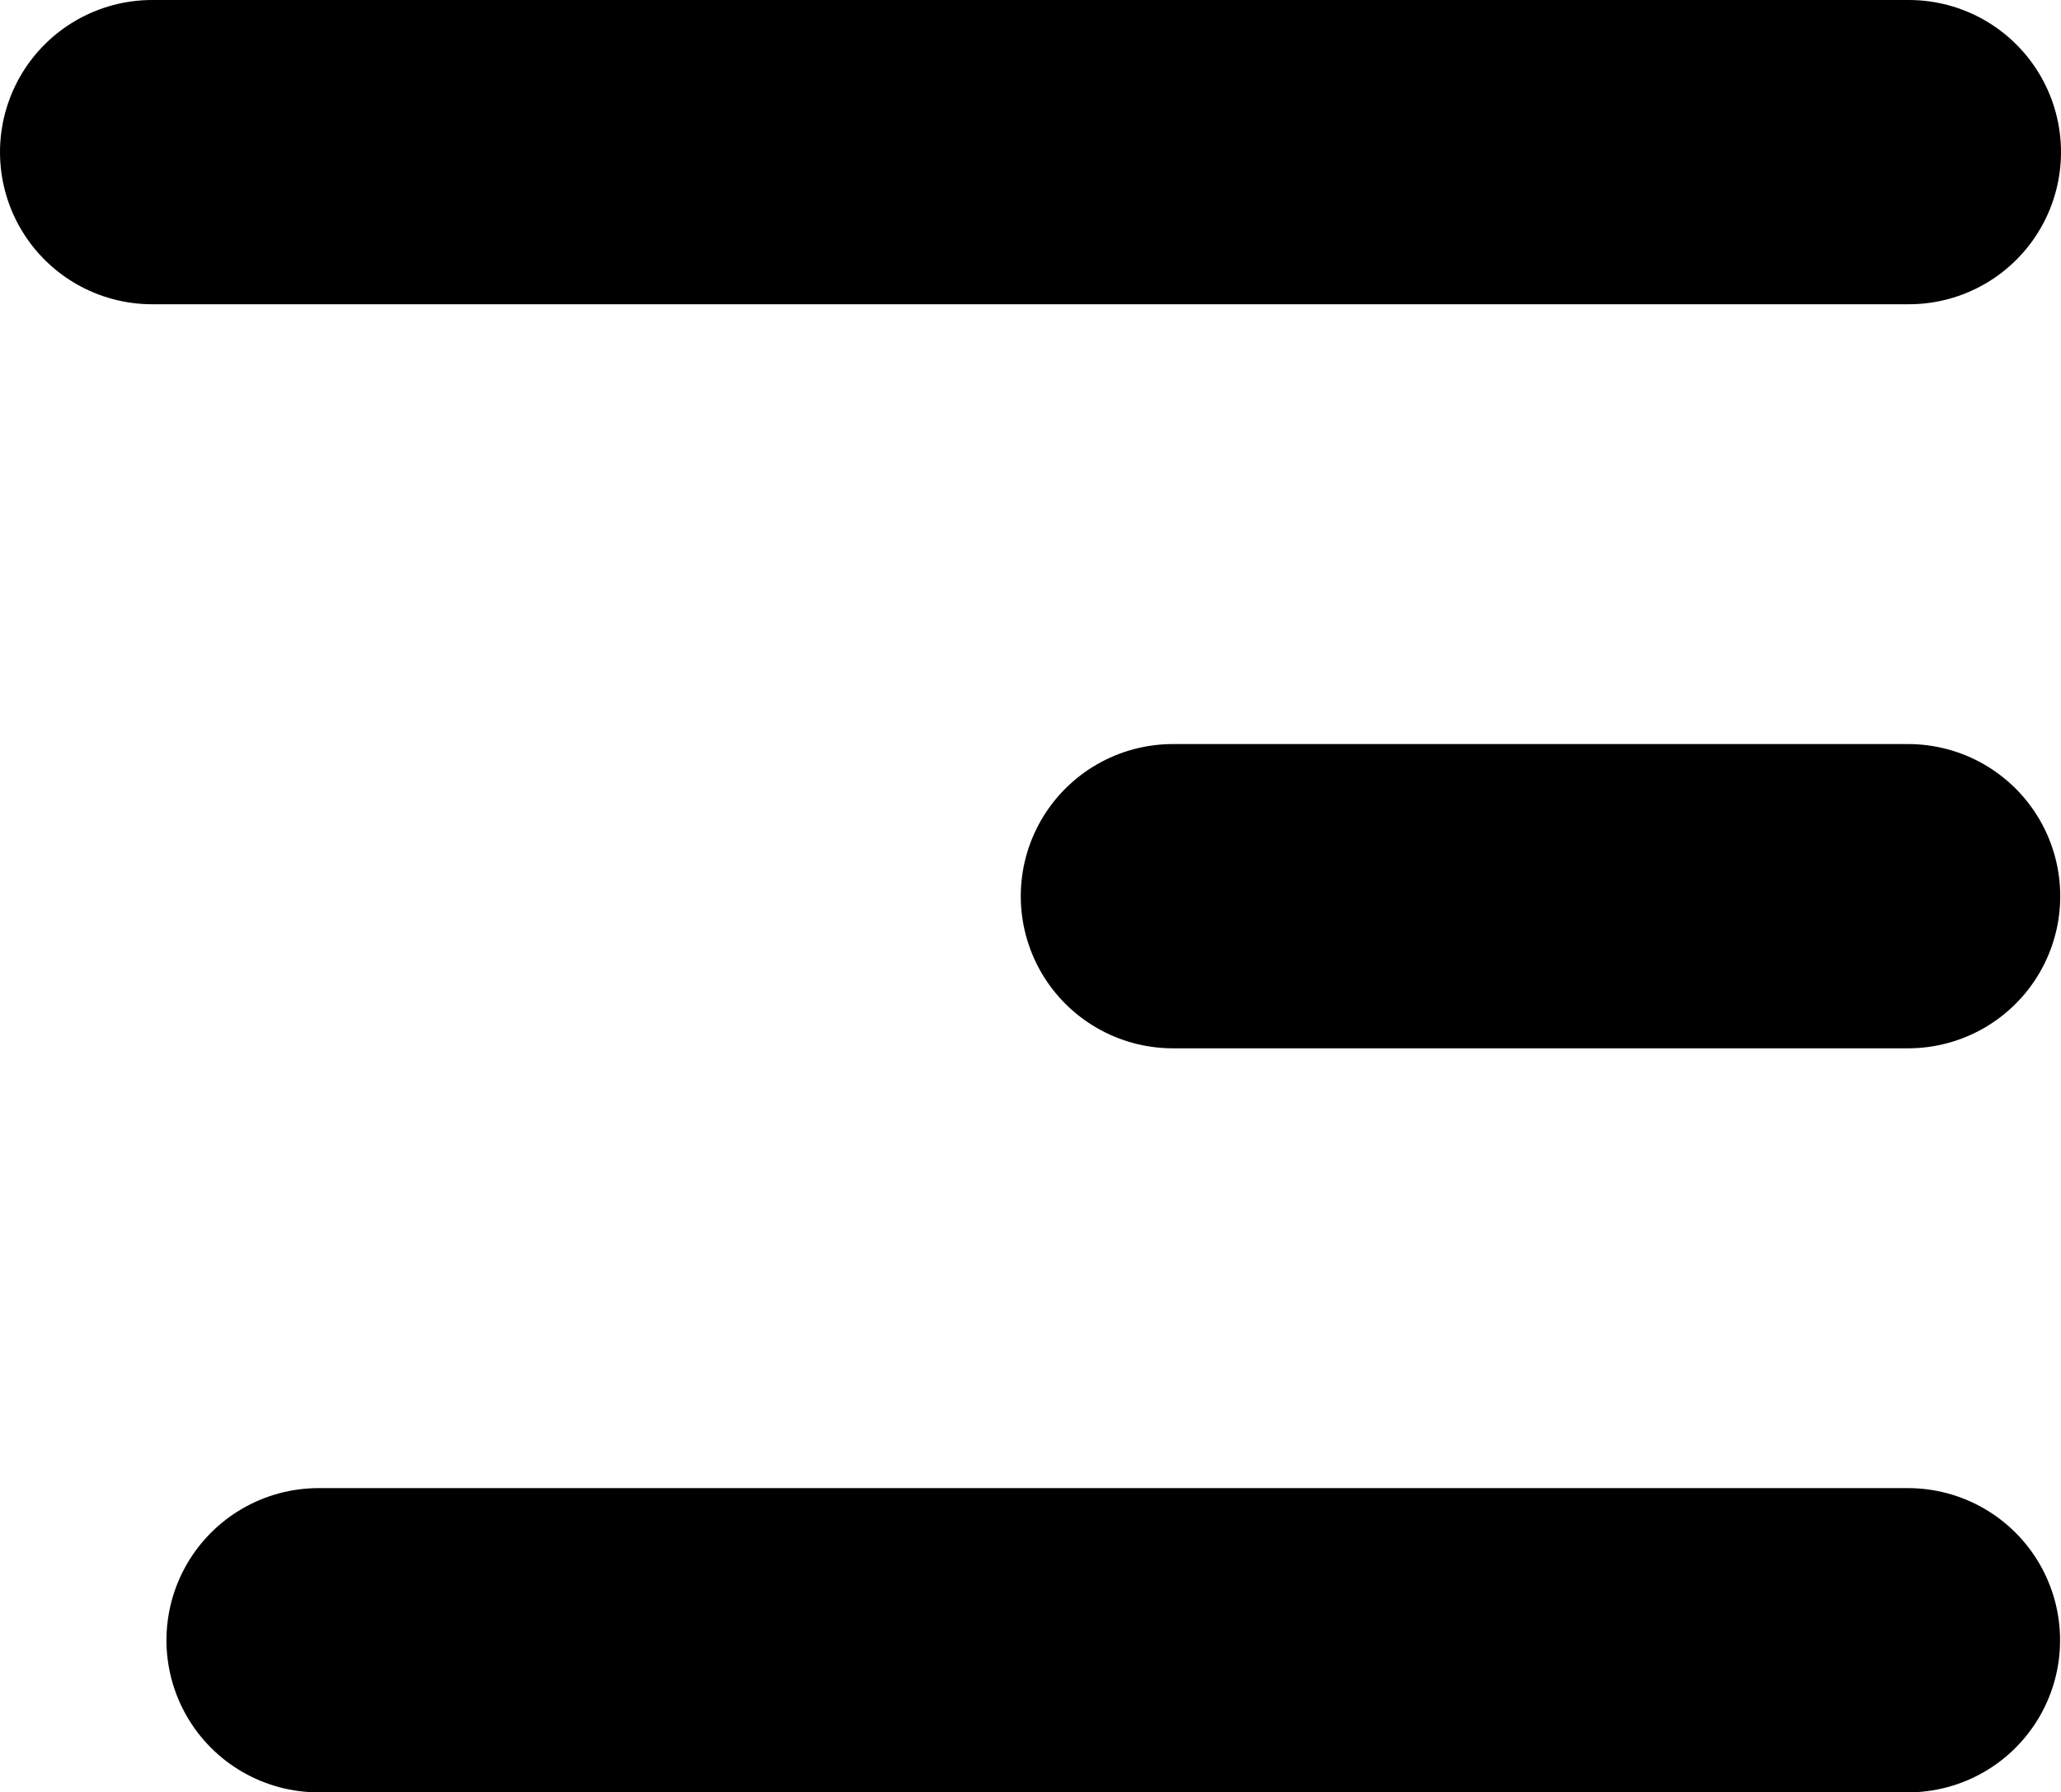
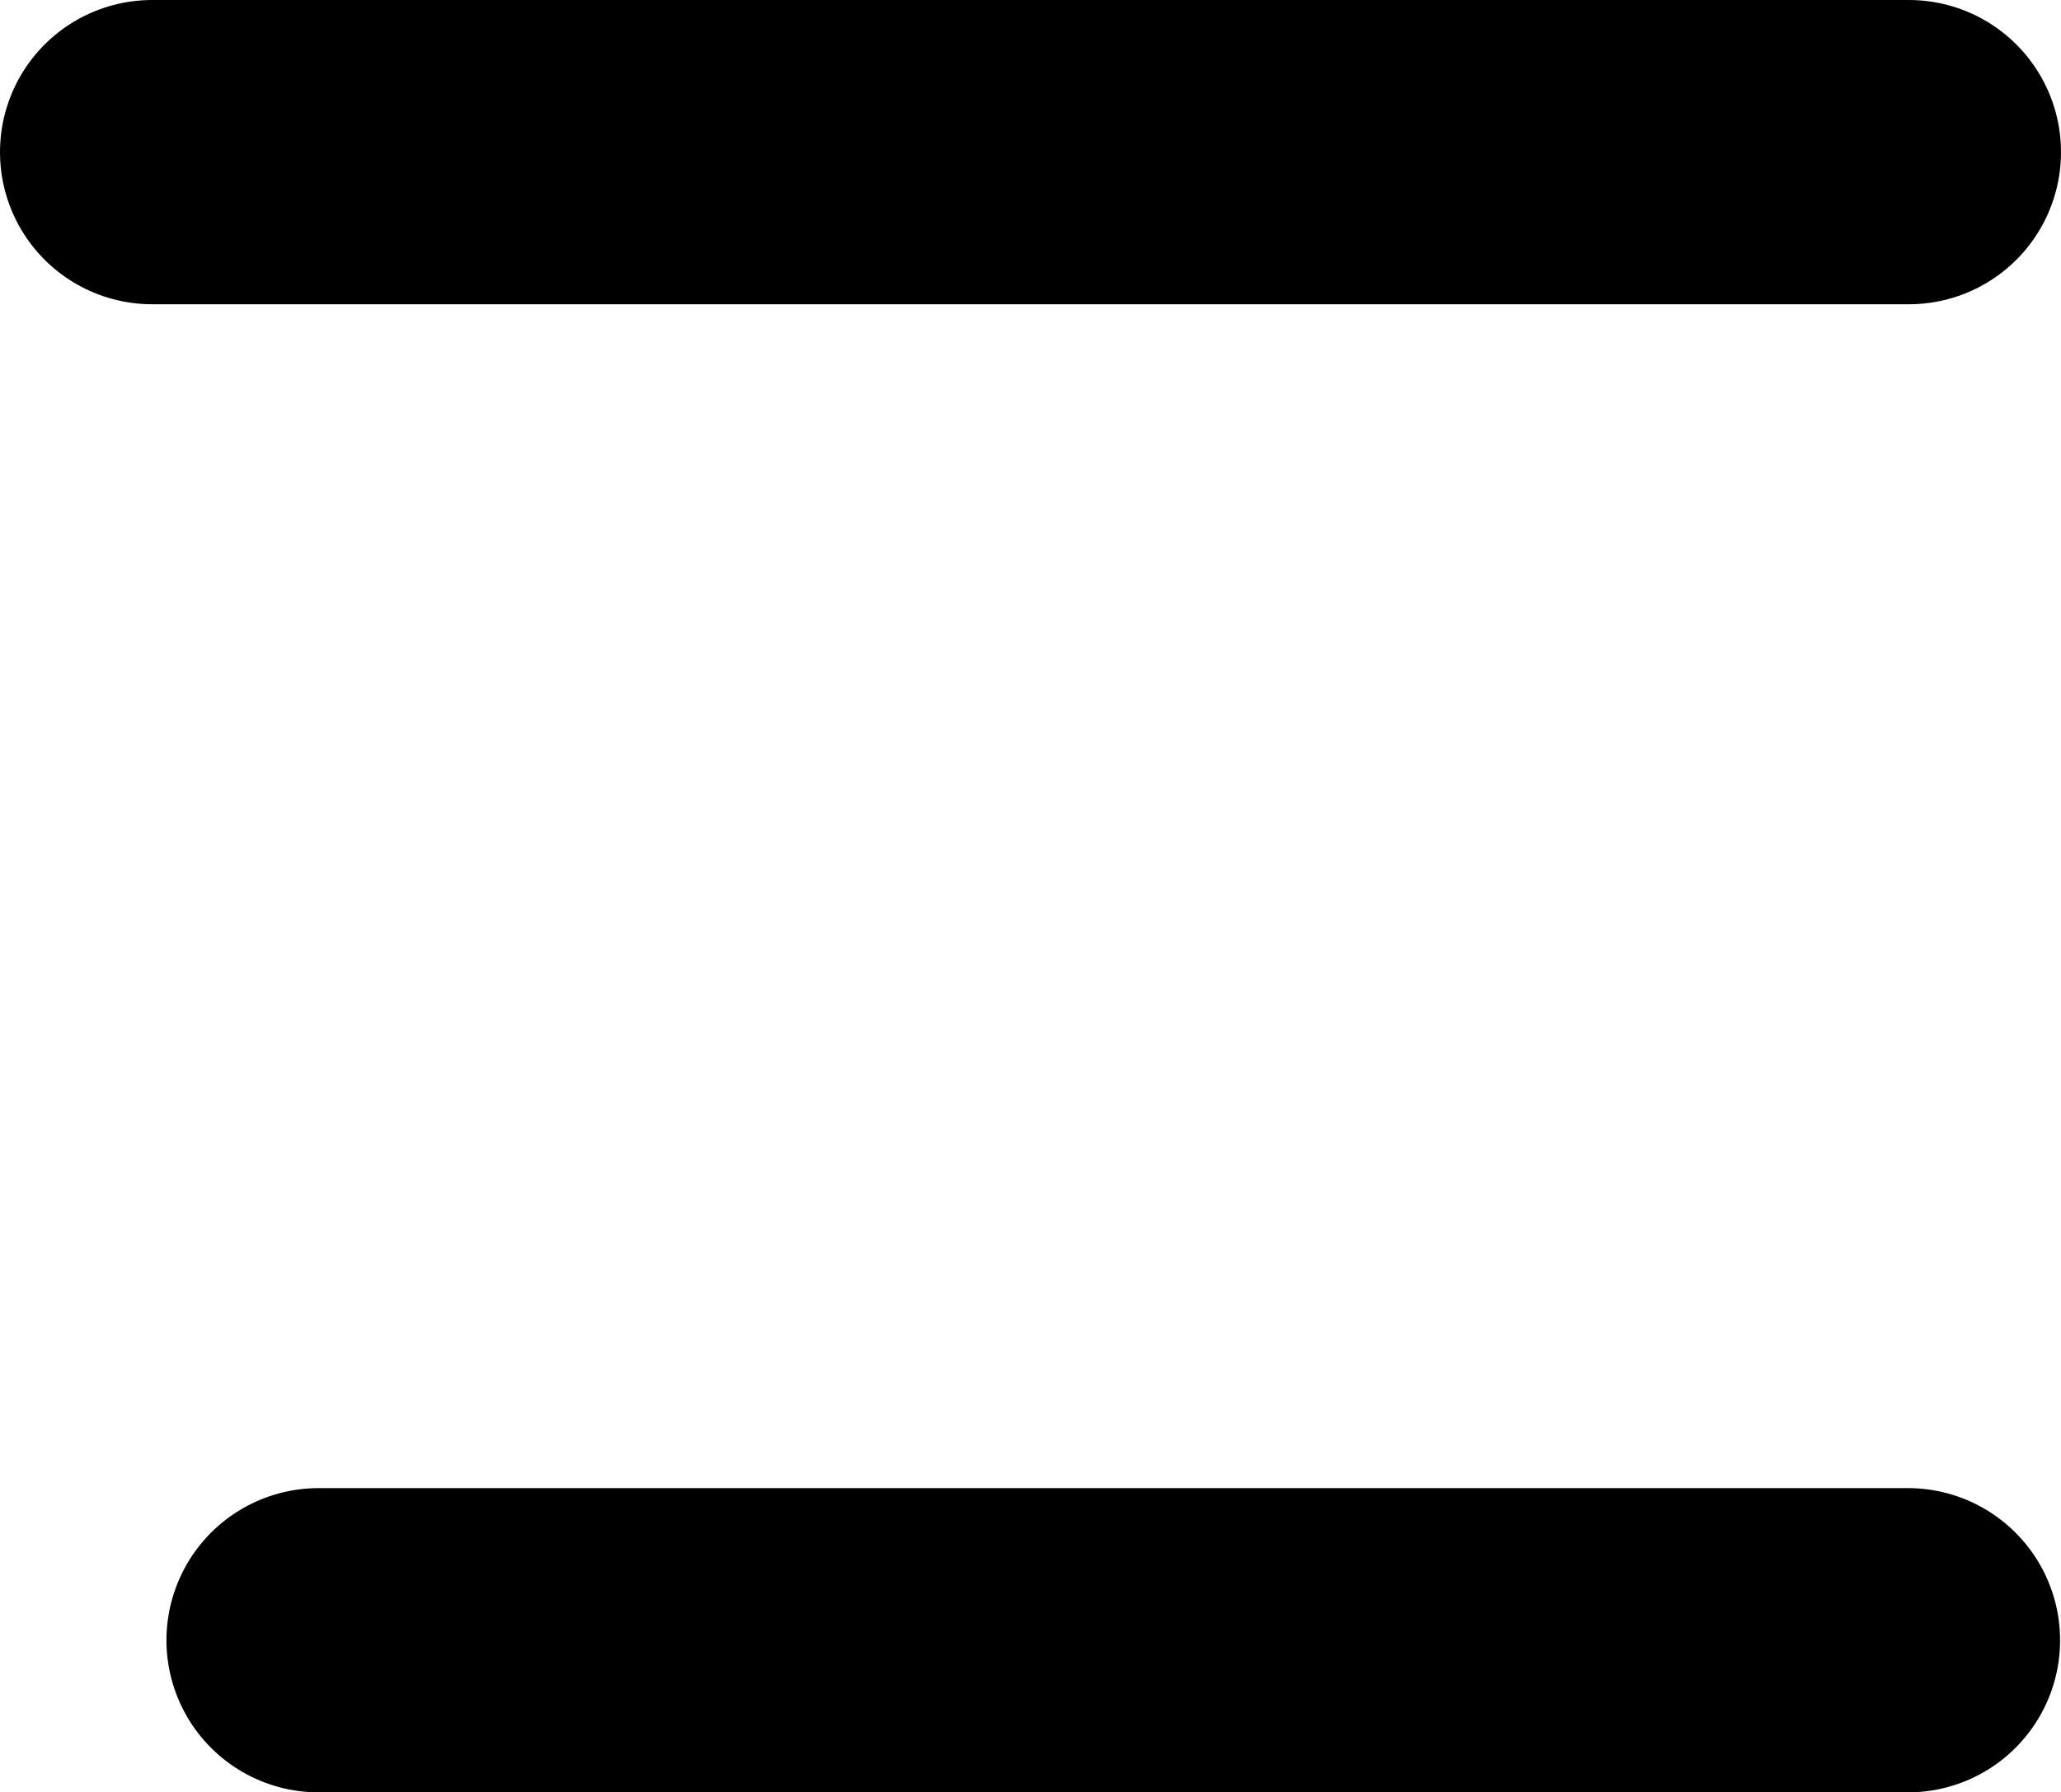
<svg xmlns="http://www.w3.org/2000/svg" width="13.546" height="11.782" viewBox="0 0 13.546 11.782">
  <g id="Group_243" data-name="Group 243" transform="translate(-260.816 -22.95)">
    <path id="Path_235" data-name="Path 235" d="M2713.254,22.95H2724.8" transform="translate(-2451.438 1)" fill="none" stroke="#000" stroke-linecap="round" stroke-width="2" />
-     <path id="Path_236" data-name="Path 236" d="M2713.255,22.95h4.832" transform="translate(-2444.73 5.891)" fill="none" stroke="#000" stroke-linecap="round" stroke-width="2" />
    <path id="Path_237" data-name="Path 237" d="M2713.254,22.95H2723.7" transform="translate(-2450.344 10.782)" fill="none" stroke="#000" stroke-linecap="round" stroke-width="2" />
  </g>
</svg>